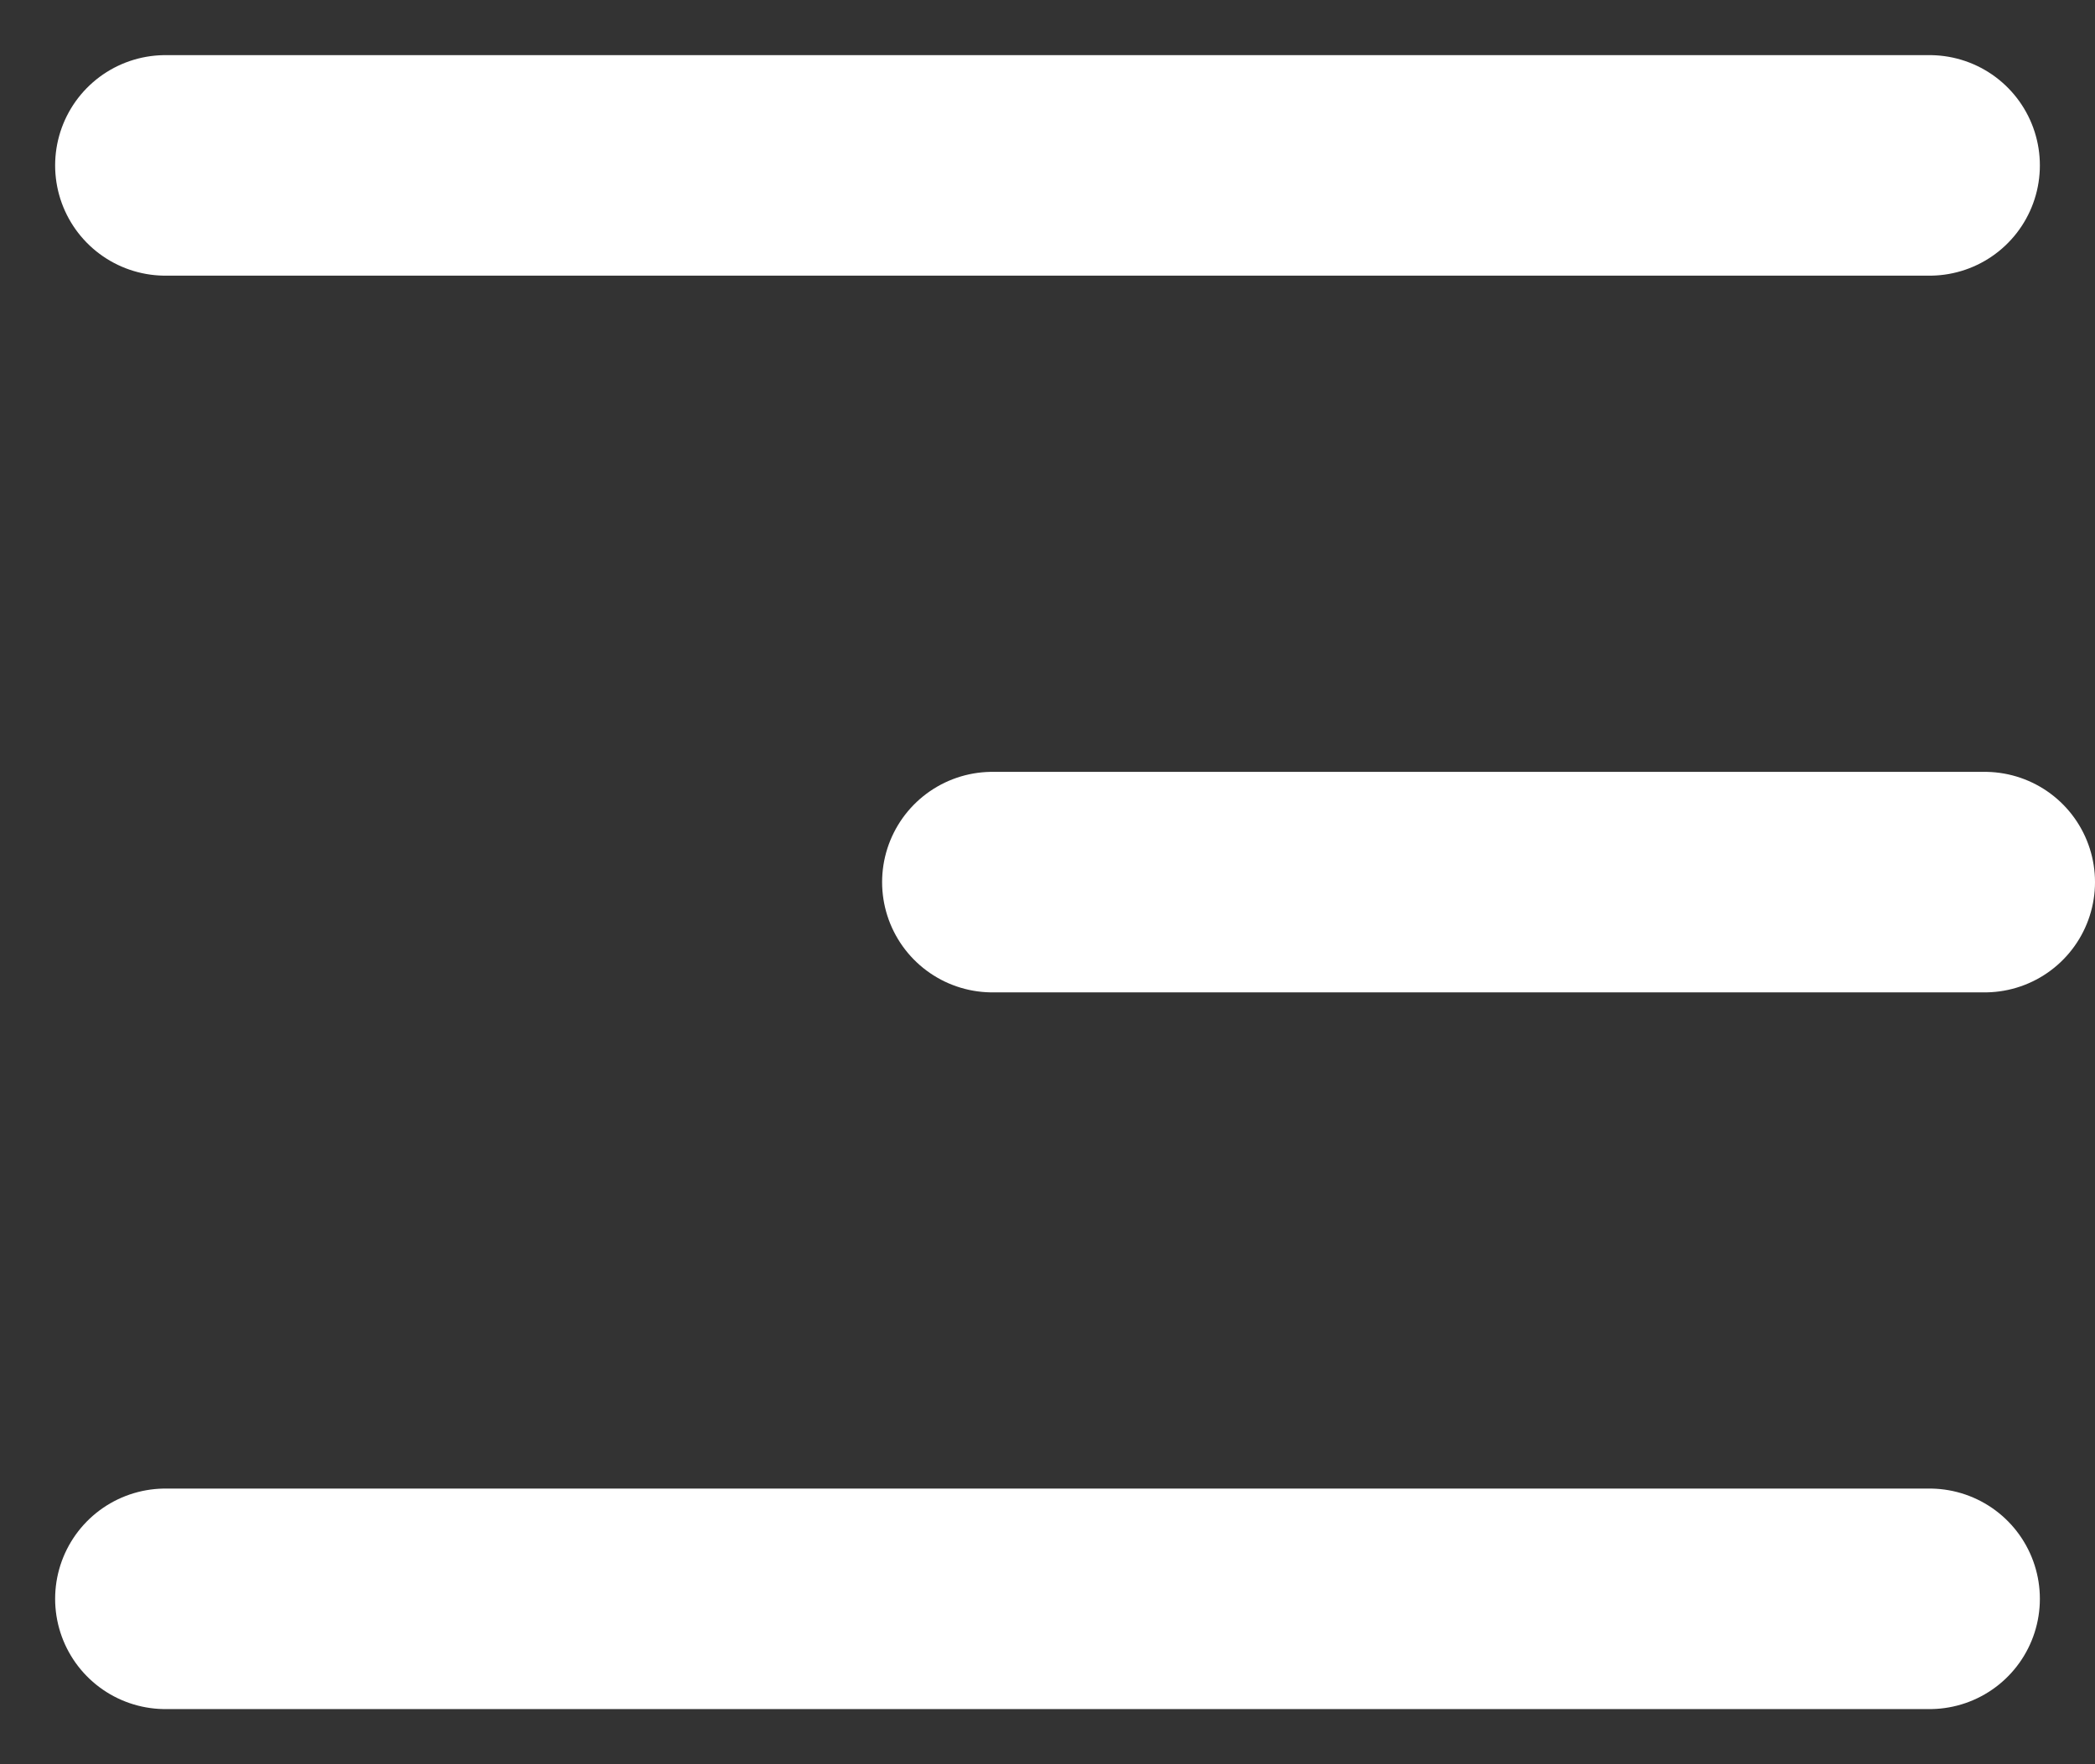
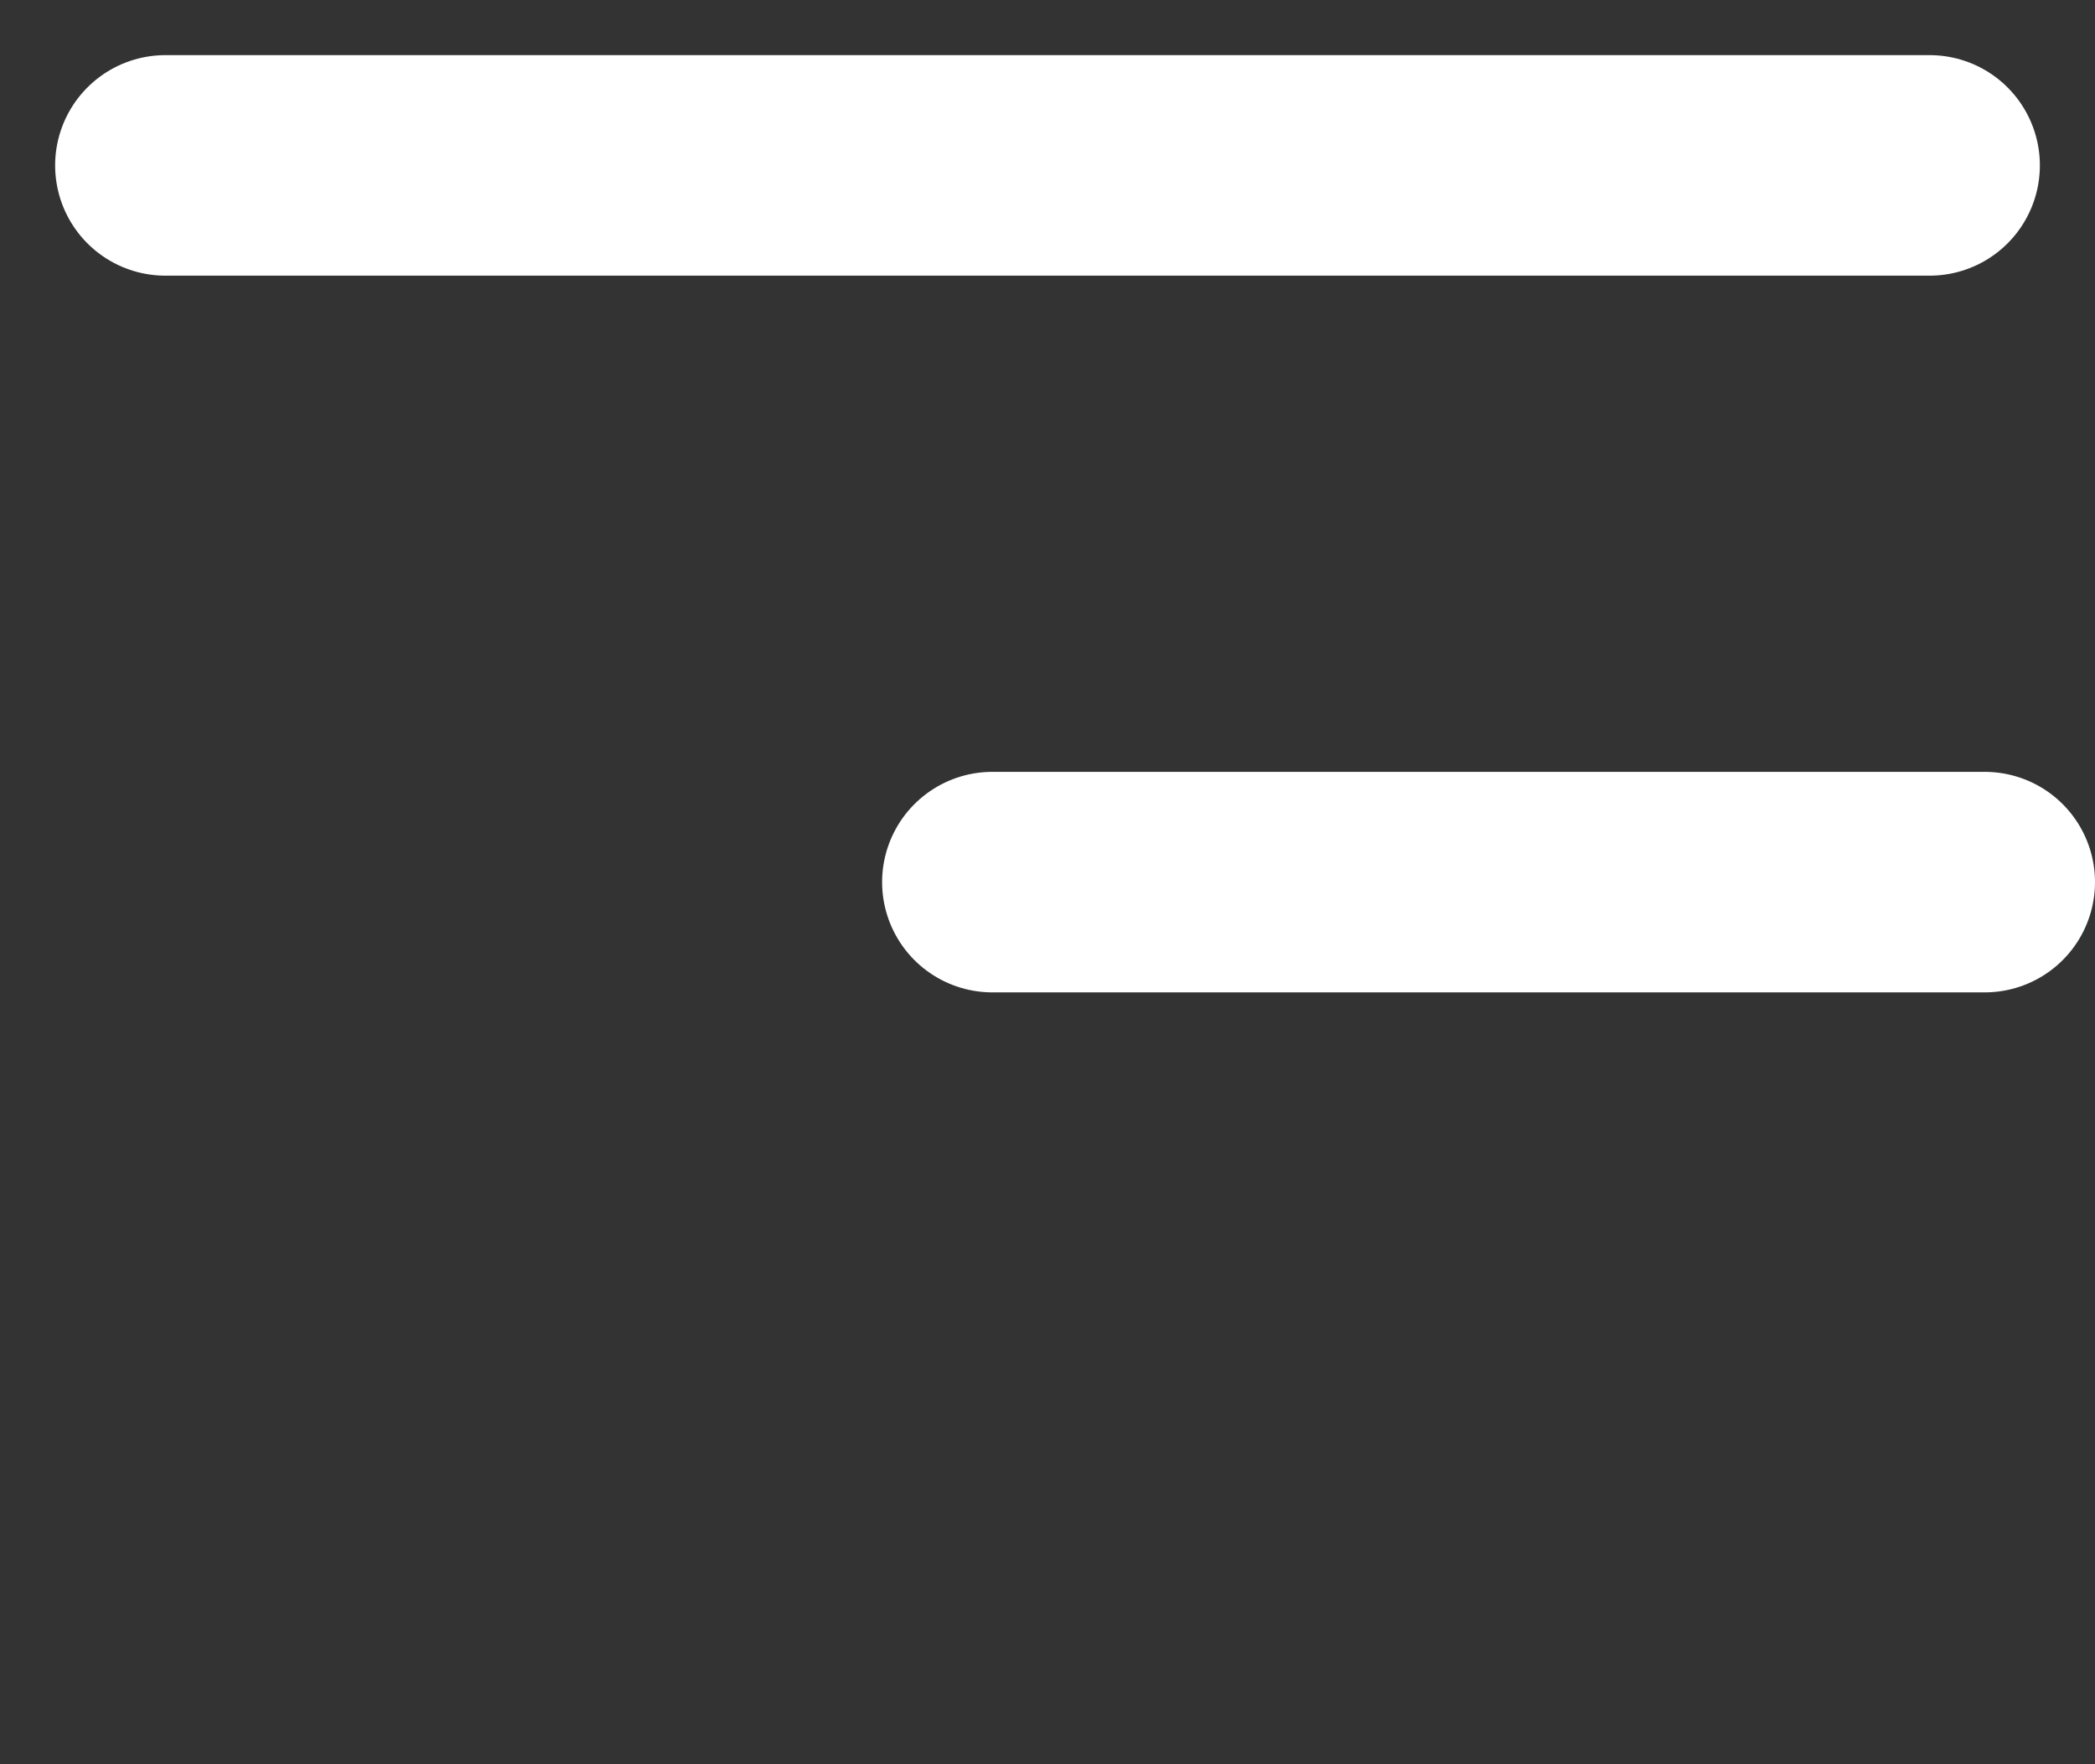
<svg xmlns="http://www.w3.org/2000/svg" width="19" height="16" viewBox="0 0 19 16" fill="none">
  <rect x="0" y="0" width="19" height="16" fill="#333333" stroke="none" />
  <path d="M17.5 1.5H1.5" stroke="white" stroke-width="2" stroke-linecap="round" />
  <path d="M18 8L9 8" stroke="white" stroke-width="2" stroke-linecap="round" />
-   <path d="M17.5 14.5H1.5" stroke="white" stroke-width="2" stroke-linecap="round" />
</svg>